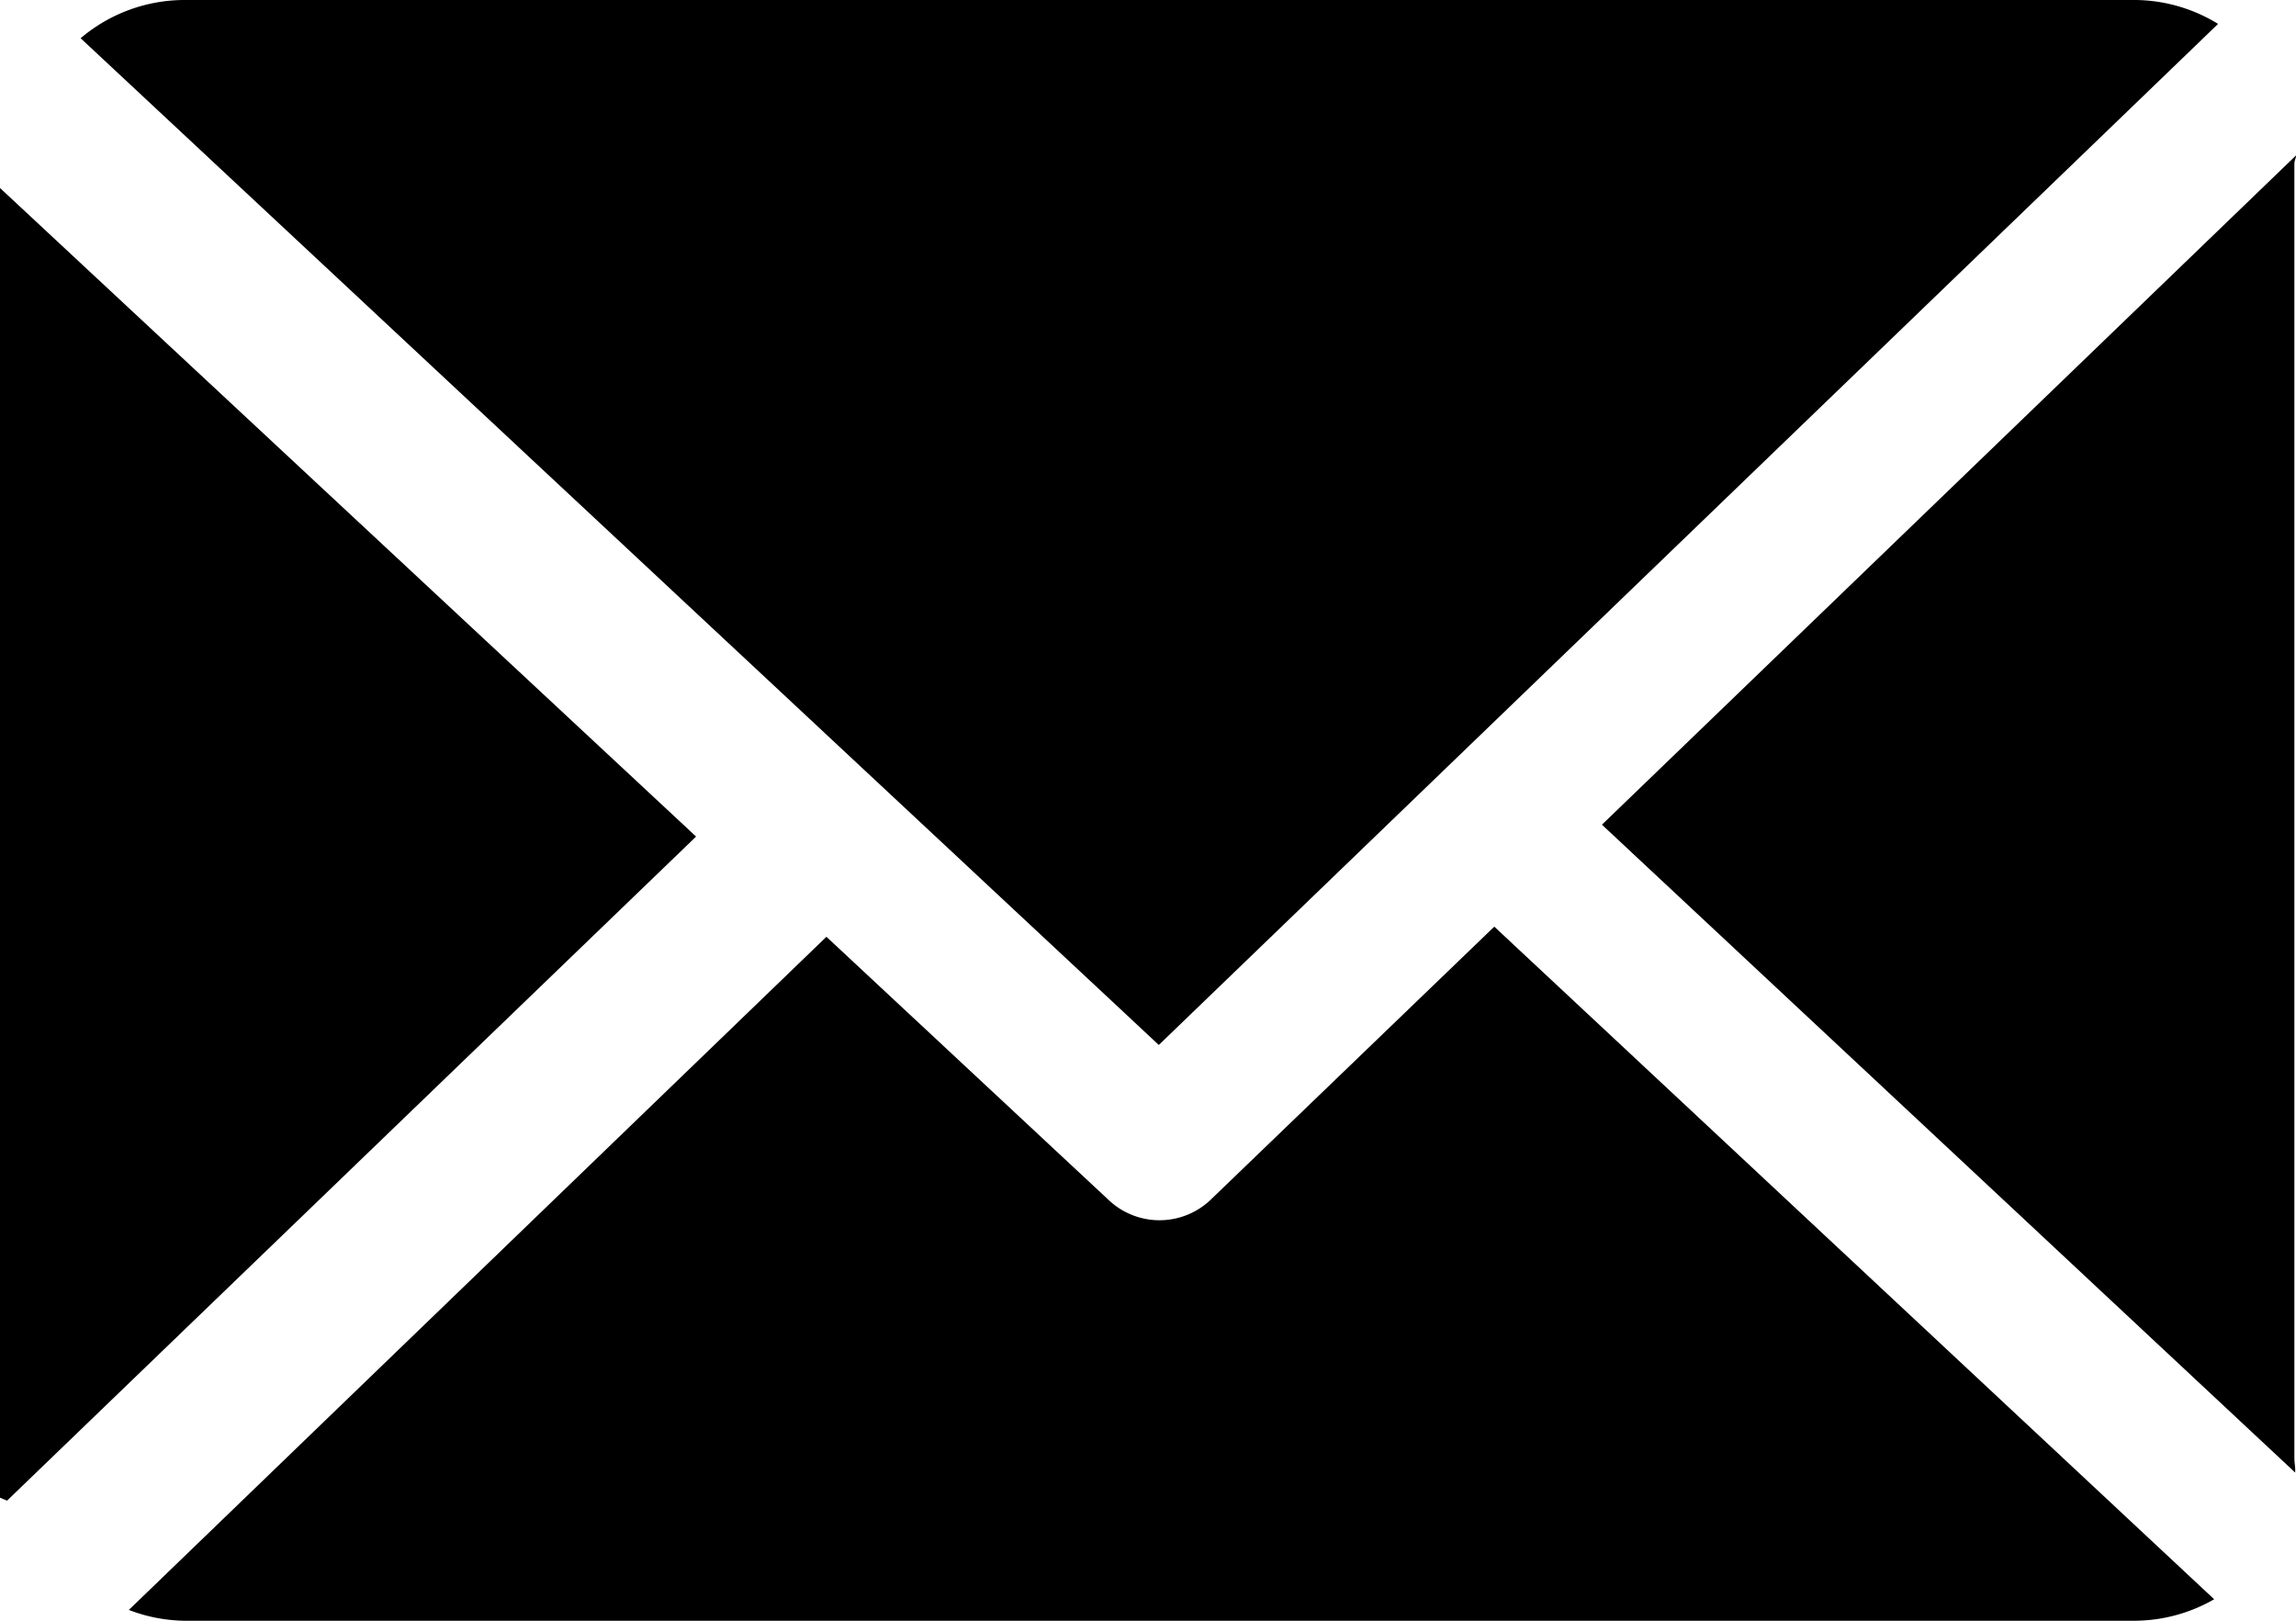
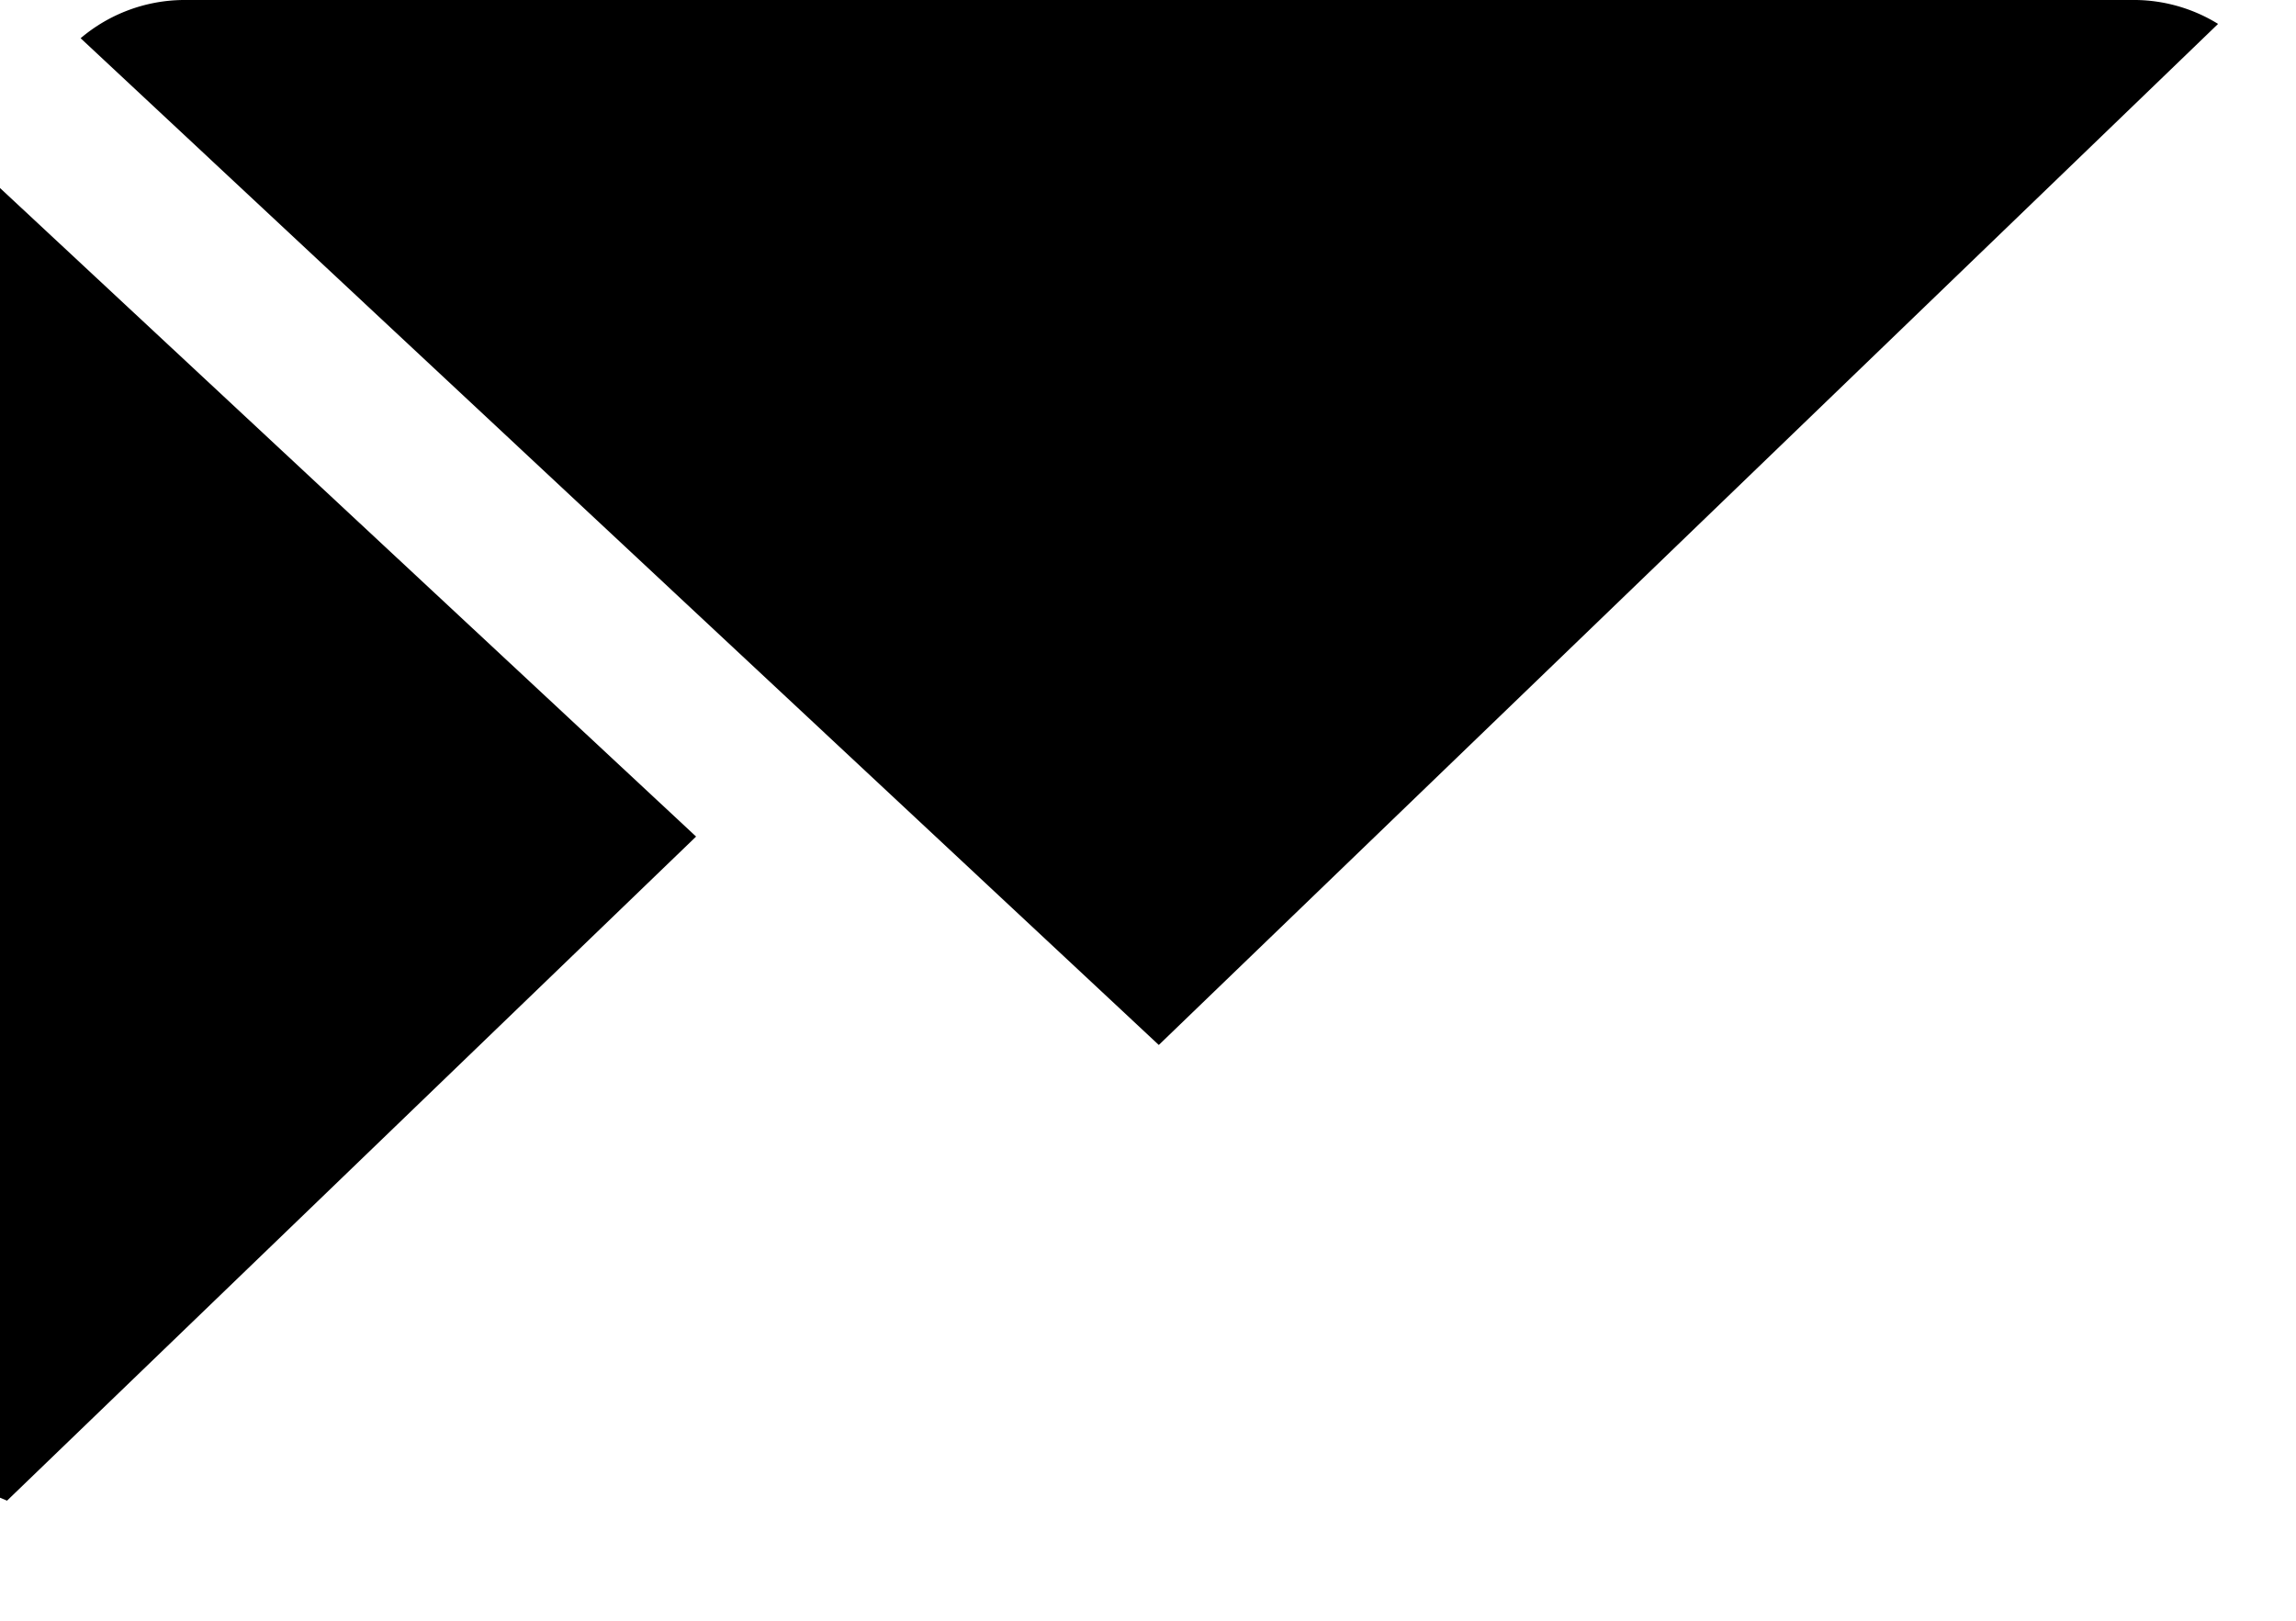
<svg xmlns="http://www.w3.org/2000/svg" viewBox="0 0 17 12">
-   <path d="M16.988,1.208c0-.019.013-.038.012-.057L11.861,6.106l5.133,4.797c.003-.034-.006-.069-.006-.104V1.208Z" />
-   <path d="M11.064,6.861,8.966,8.881a.548.548,0,0,1-.755.006l-2.092-1.951L.954,11.92A1.19,1.19,0,0,0,1.355,12h14.462a1.189,1.189,0,0,0,.577-.159Z" />
  <path d="M8.58,7.737,16.423.177A1.188,1.188,0,0,0,15.817,0H1.355A1.191,1.191,0,0,0,.597.283Z" />
  <path d="M0,1.392v9.697l.052.022L5.154,6.194Z" />
</svg>